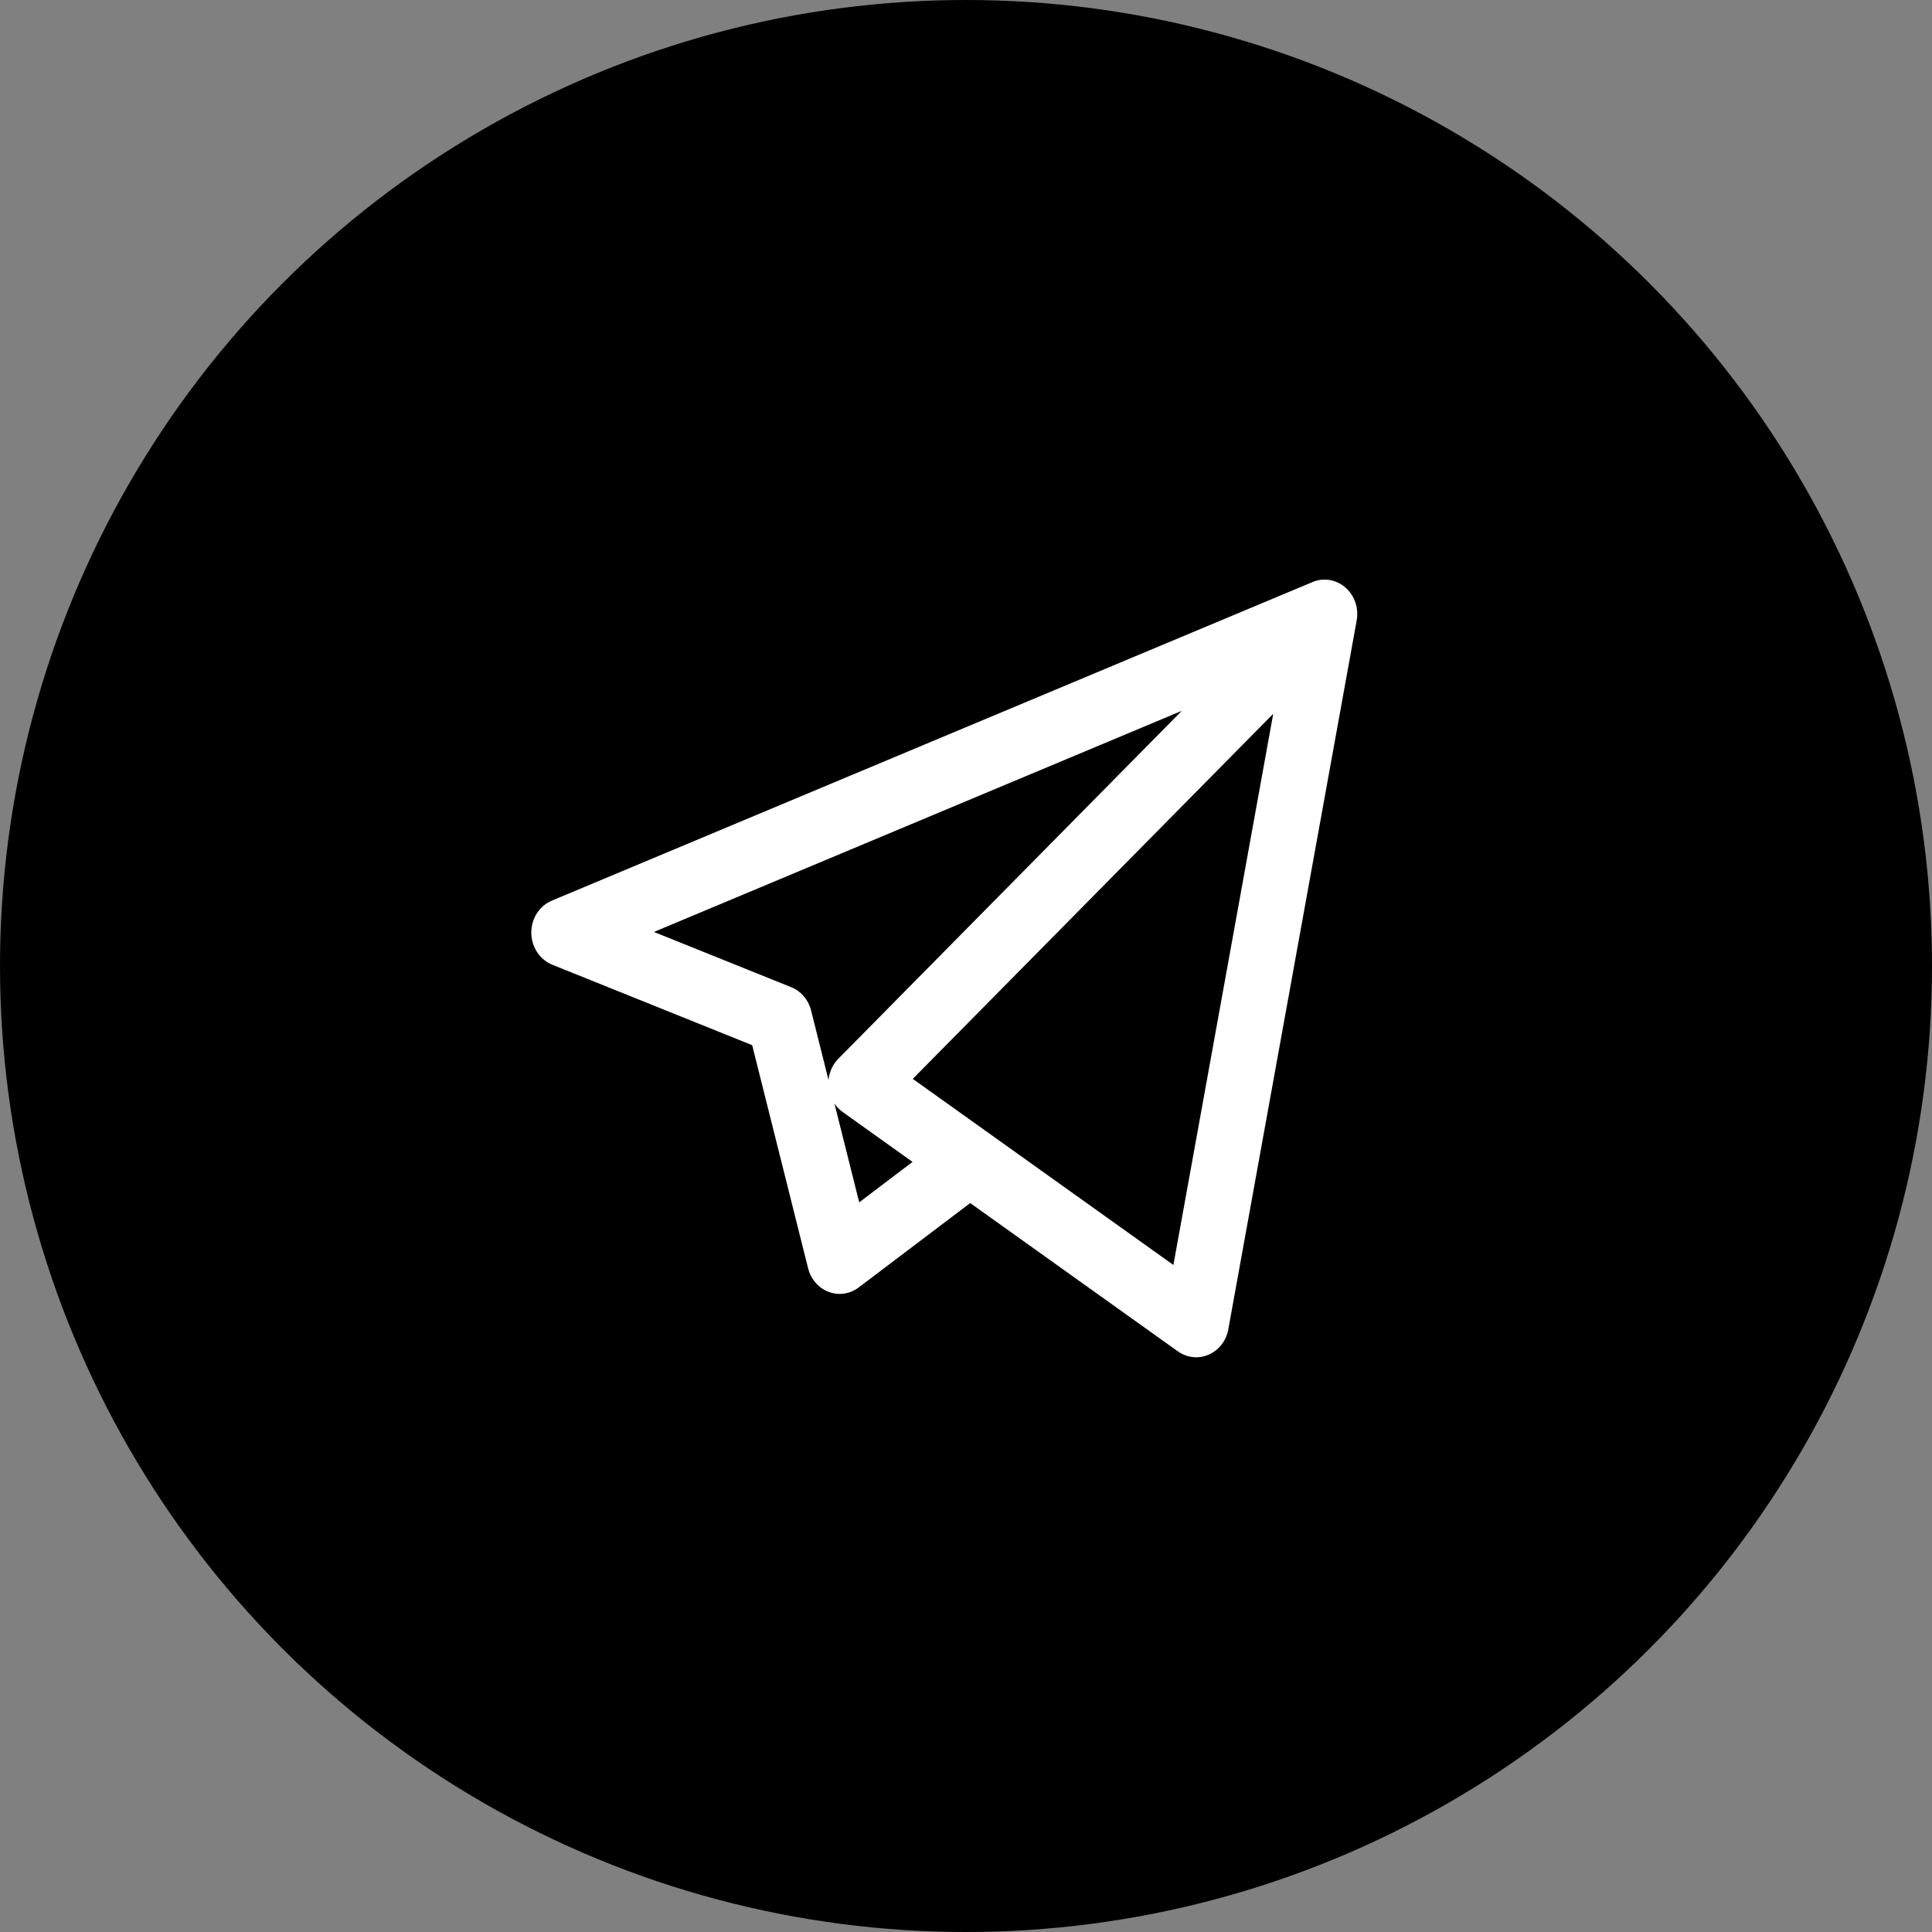
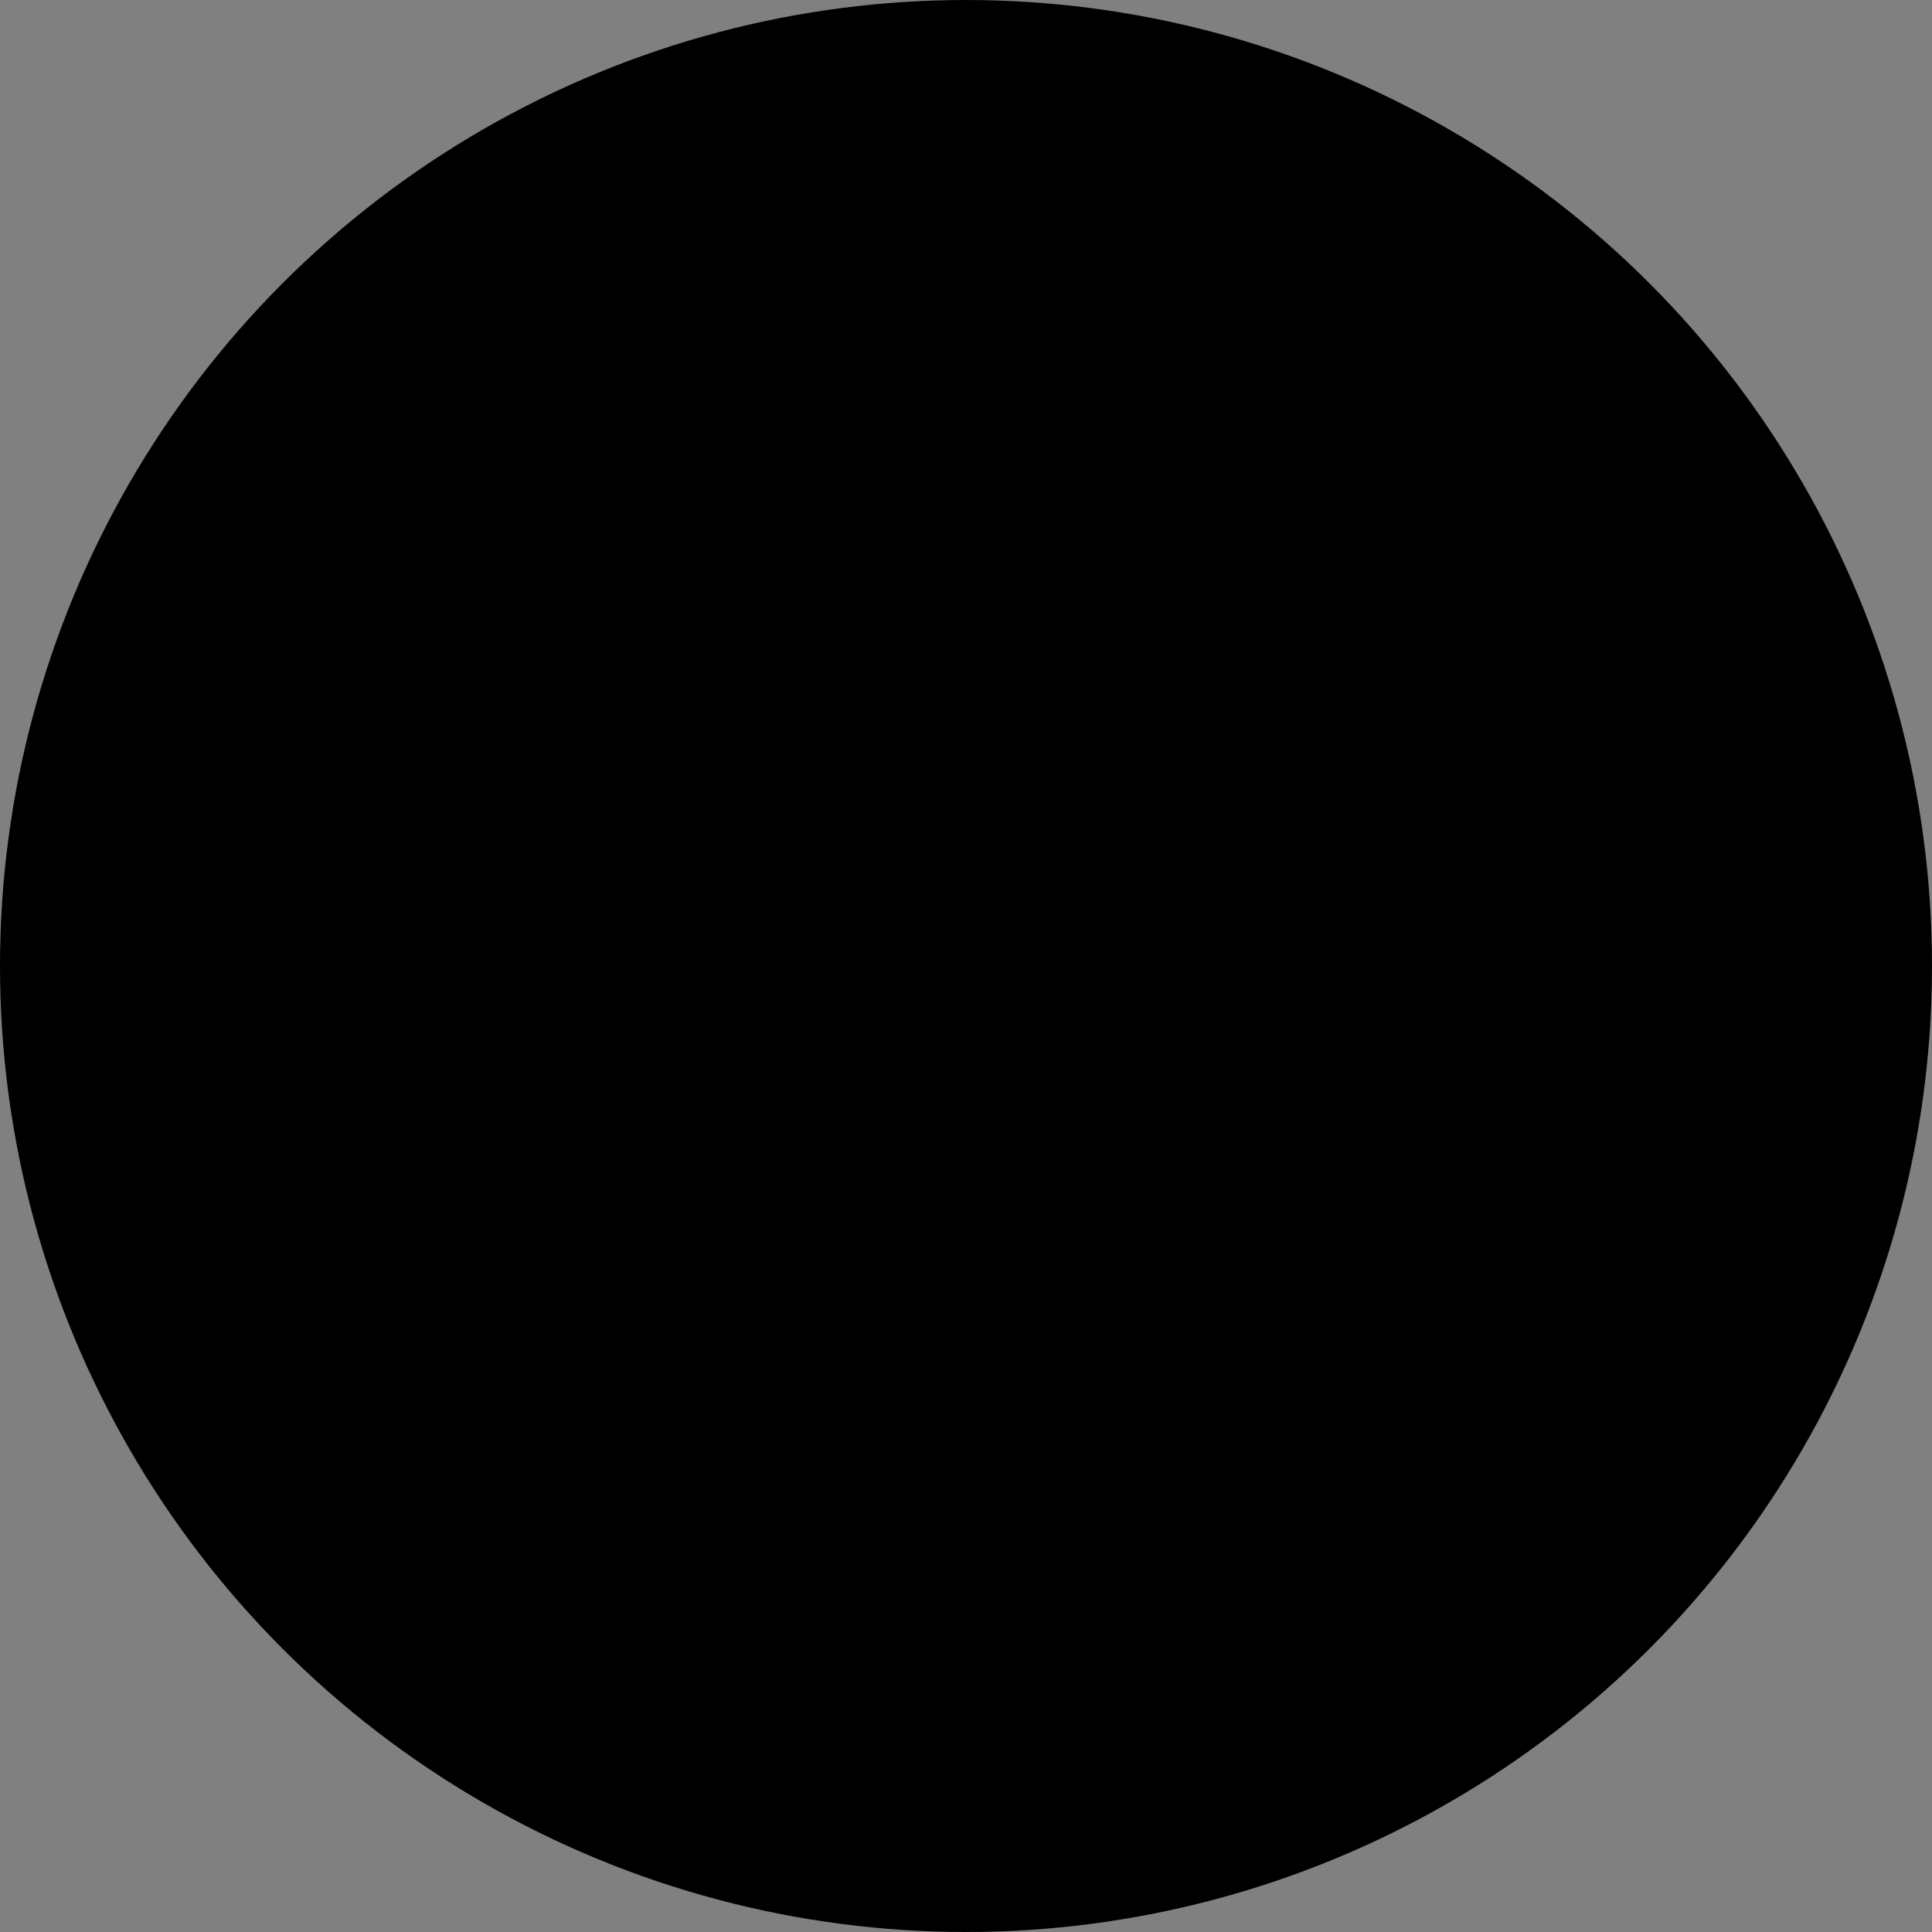
<svg xmlns="http://www.w3.org/2000/svg" width="40" height="40" viewBox="0 0 40 40" fill="none">
  <rect x="0" y="0" width="40" height="40" fill="#808080" stroke="none" />
  <circle cx="20" cy="20" r="20" fill="black" />
-   <path d="M24.767 28.101C24.633 28.101 24.5 28.059 24.386 27.978L20.087 24.908L17.78 26.654C17.6 26.791 17.366 26.826 17.157 26.747C16.947 26.668 16.787 26.485 16.731 26.258L15.573 21.639L11.435 19.974C11.175 19.869 11.002 19.606 11 19.313C10.998 19.019 11.167 18.754 11.427 18.646L27.159 12.057C27.23 12.025 27.306 12.006 27.382 12.001C27.409 12 27.437 12 27.464 12.001C27.622 12.011 27.776 12.079 27.898 12.204C27.91 12.216 27.922 12.23 27.933 12.243C28.033 12.364 28.088 12.511 28.099 12.66C28.101 12.698 28.101 12.736 28.098 12.774C28.096 12.801 28.092 12.829 28.087 12.855L25.431 27.521C25.389 27.757 25.236 27.954 25.026 28.046C24.942 28.083 24.854 28.101 24.767 28.101ZM20.464 23.455L24.294 26.19L26.361 14.778L18.898 22.337L20.446 23.442C20.452 23.447 20.458 23.451 20.464 23.455ZM17.276 22.847L17.789 24.893L18.893 24.056L17.447 23.023C17.38 22.975 17.322 22.915 17.276 22.847ZM13.539 19.295L16.38 20.438C16.584 20.52 16.738 20.7 16.793 20.922L17.153 22.359C17.17 22.193 17.241 22.037 17.357 21.92L24.468 14.717L13.539 19.295Z" fill="white" />
</svg>